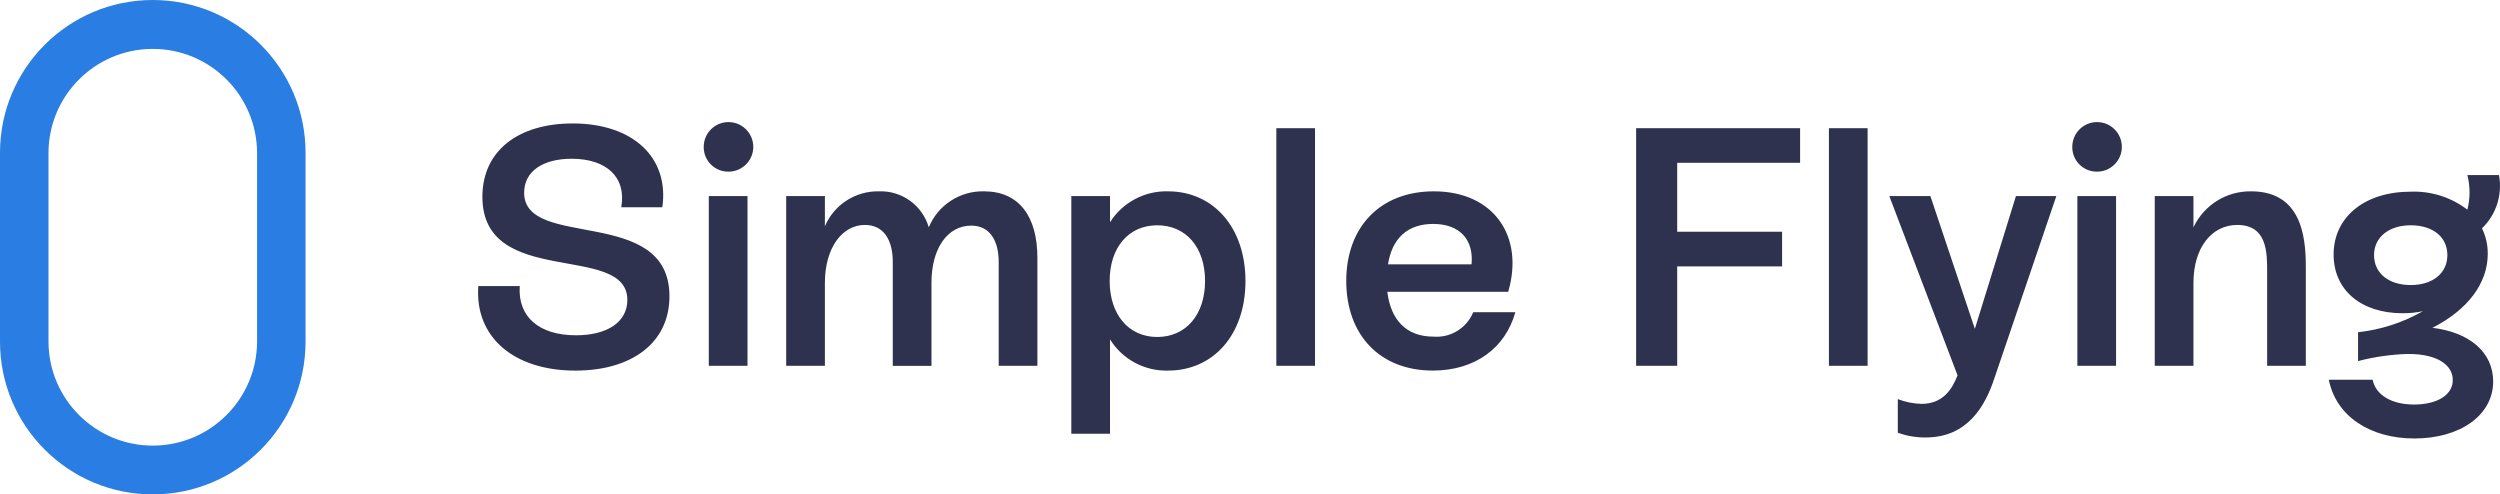
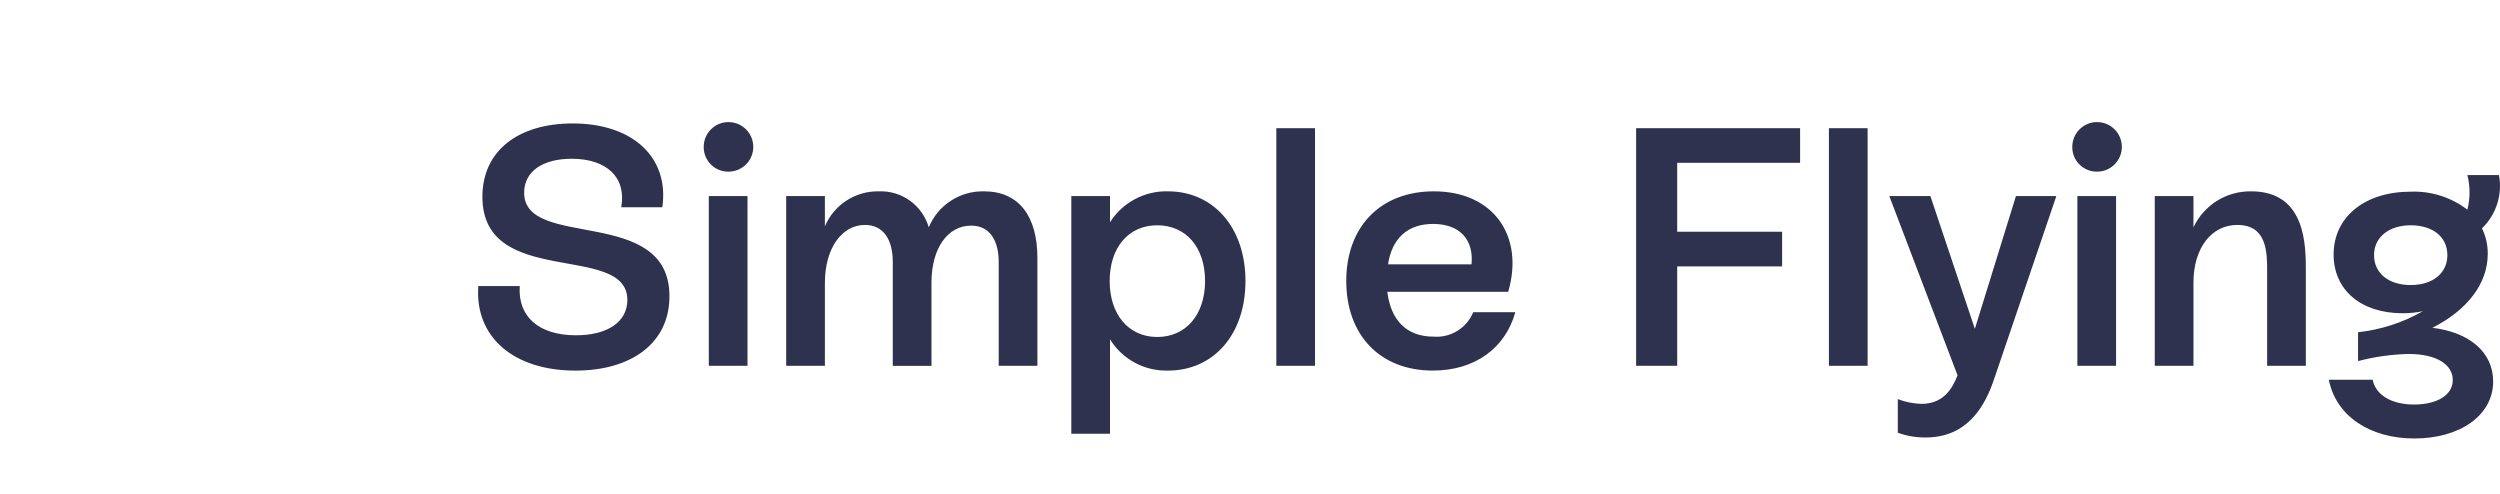
<svg xmlns="http://www.w3.org/2000/svg" id="b" width="225" height="44.496" viewBox="0 0 225 44.496">
-   <path id="c" d="M13.75,44.496h0C6.156,44.496,0,38.34,0,30.746c0,0,0,0,0,0V13.75C0,6.156,6.156,0,13.75,0h0c7.594,0,13.75,6.156,13.75,13.75v16.995c0,7.594-6.156,13.75-13.75,13.75h0ZM23.136,30.745V13.75c-.02-5.184-4.239-9.37-9.423-9.349-5.155.02-9.329,4.194-9.349,9.349v16.995c.014,5.184,4.229,9.374,9.412,9.36,5.163-.014,9.346-4.197,9.36-9.36h0Z" fill="#2a7de2" stroke-width="0" />
  <path d="M47.174,17.343c0-1.925,1.681-3.055,4.277-3.055,3.086,0,4.95,1.62,4.461,4.369h3.697c.642-4.491-2.658-7.547-8.066-7.547-4.919,0-8.128,2.475-8.128,6.6,0,8.311,13.047,4.064,13.047,9.288,0,1.956-1.772,3.178-4.614,3.178-3.33,0-5.255-1.65-5.072-4.43h-3.728c-.336,4.583,3.178,7.608,8.739,7.608,5.041,0,8.464-2.475,8.464-6.691,0-8.219-13.078-4.125-13.078-9.319ZM65.564,10.987c-1.232,0-2.23.999-2.23,2.231,0,.018,0,.035,0,.053.015,1.217,1.013,2.192,2.231,2.178h0c1.232,0,2.231-.999,2.23-2.231,0-1.232-.999-2.23-2.231-2.23ZM63.792,32.925h3.483s0-15.277,0-15.277h-3.483v15.277ZM88.57,17.22c-2.17-.054-4.15,1.233-4.98,3.239-.577-1.982-2.429-3.317-4.492-3.239-2.11-.041-4.033,1.204-4.858,3.147v-2.719h-3.483v15.277h3.483v-7.455c0-3.178,1.558-5.225,3.605-5.225,1.681,0,2.505,1.345,2.505,3.33v9.35h3.483v-7.486c0-3.116,1.467-5.133,3.575-5.133,1.65,0,2.475,1.314,2.475,3.269v9.35h3.483v-9.716c0-3.728-1.65-5.989-4.797-5.989ZM105.126,17.22c-2.11-.058-4.094.998-5.225,2.781v-2.353h-3.483v21.388h3.483v-8.494c1.117,1.8,3.107,2.87,5.225,2.811,4.064,0,6.966-3.208,6.966-8.066,0-4.828-2.903-8.066-6.966-8.066ZM108.456,25.287c0,3.025-1.711,5.041-4.308,5.041-2.567,0-4.278-2.016-4.278-5.041s1.711-5.011,4.278-5.011c2.597,0,4.308,1.986,4.308,5.011h0ZM114.869,32.925h3.483V11.537h-3.483v21.388ZM129.015,30.297c-2.444,0-3.85-1.497-4.155-4.033h10.878c1.466-5.011-1.314-9.044-6.692-9.044-4.828,0-7.883,3.208-7.883,8.066s3.025,8.066,7.791,8.066c3.819,0,6.539-2.047,7.425-5.255h-3.788c-.587,1.433-2.032,2.322-3.575,2.2ZM128.984,20.154c2.414,0,3.667,1.436,3.453,3.636h-7.517c.367-2.353,1.772-3.636,4.064-3.636ZM147.251,32.925h3.697v-8.952h9.441v-3.117h-9.441v-6.203h11.061v-3.117s-14.758,0-14.758,0v21.388ZM164.602,32.925h3.483V11.537h-3.483v21.388ZM177.738,29.595l-4.003-11.947h-3.697l6.141,16.133c-.489,1.253-1.314,2.567-3.239,2.567-.732-.018-1.456-.163-2.138-.428v3.025c.802.292,1.651.437,2.505.428,3.819,0,5.378-2.903,6.172-5.286l5.591-16.438h-3.636l-3.697,11.947ZM186.963,32.925h3.483s0-15.277,0-15.277h-3.483v15.277ZM188.735,10.987c-1.232,0-2.23.999-2.23,2.231,0,.018,0,.035,0,.053.015,1.217,1.013,2.192,2.231,2.178h0c1.232,0,2.231-.999,2.23-2.231,0-1.232-.999-2.23-2.231-2.23ZM202.605,17.22c-2.218-.035-4.25,1.232-5.194,3.239v-2.811h-3.483v15.277h3.483v-7.486c0-3.116,1.62-5.194,3.942-5.194,2.689,0,2.689,2.475,2.689,4.216v8.464h3.483v-8.555c0-2.292,0-7.15-4.919-7.15ZM218.918,29.503c3.178-1.619,4.98-4.003,4.98-6.661.006-.794-.172-1.578-.519-2.292,1.286-1.239,1.861-3.043,1.527-4.797h-2.842c.26,1.023.26,2.094,0,3.117-1.461-1.117-3.265-1.69-5.103-1.619-4.155,0-6.936,2.291-6.936,5.653,0,3.208,2.475,5.286,6.202,5.286.616.006,1.231-.056,1.833-.183-1.795,1.025-3.781,1.67-5.836,1.894v2.597c1.478-.387,2.995-.602,4.522-.642,2.597,0,4.003.977,4.003,2.352s-1.466,2.2-3.483,2.2-3.453-.856-3.728-2.231h-3.942c.641,3.27,3.697,5.286,7.7,5.286,4.094,0,7.089-2.078,7.089-5.133,0-2.627-2.139-4.43-5.469-4.828ZM216.963,25.654c-1.986,0-3.3-1.07-3.3-2.689s1.344-2.689,3.3-2.689c2.016,0,3.3,1.07,3.3,2.689s-1.314,2.689-3.3,2.689Z" fill="#2e324e" stroke-width="0" />
</svg>